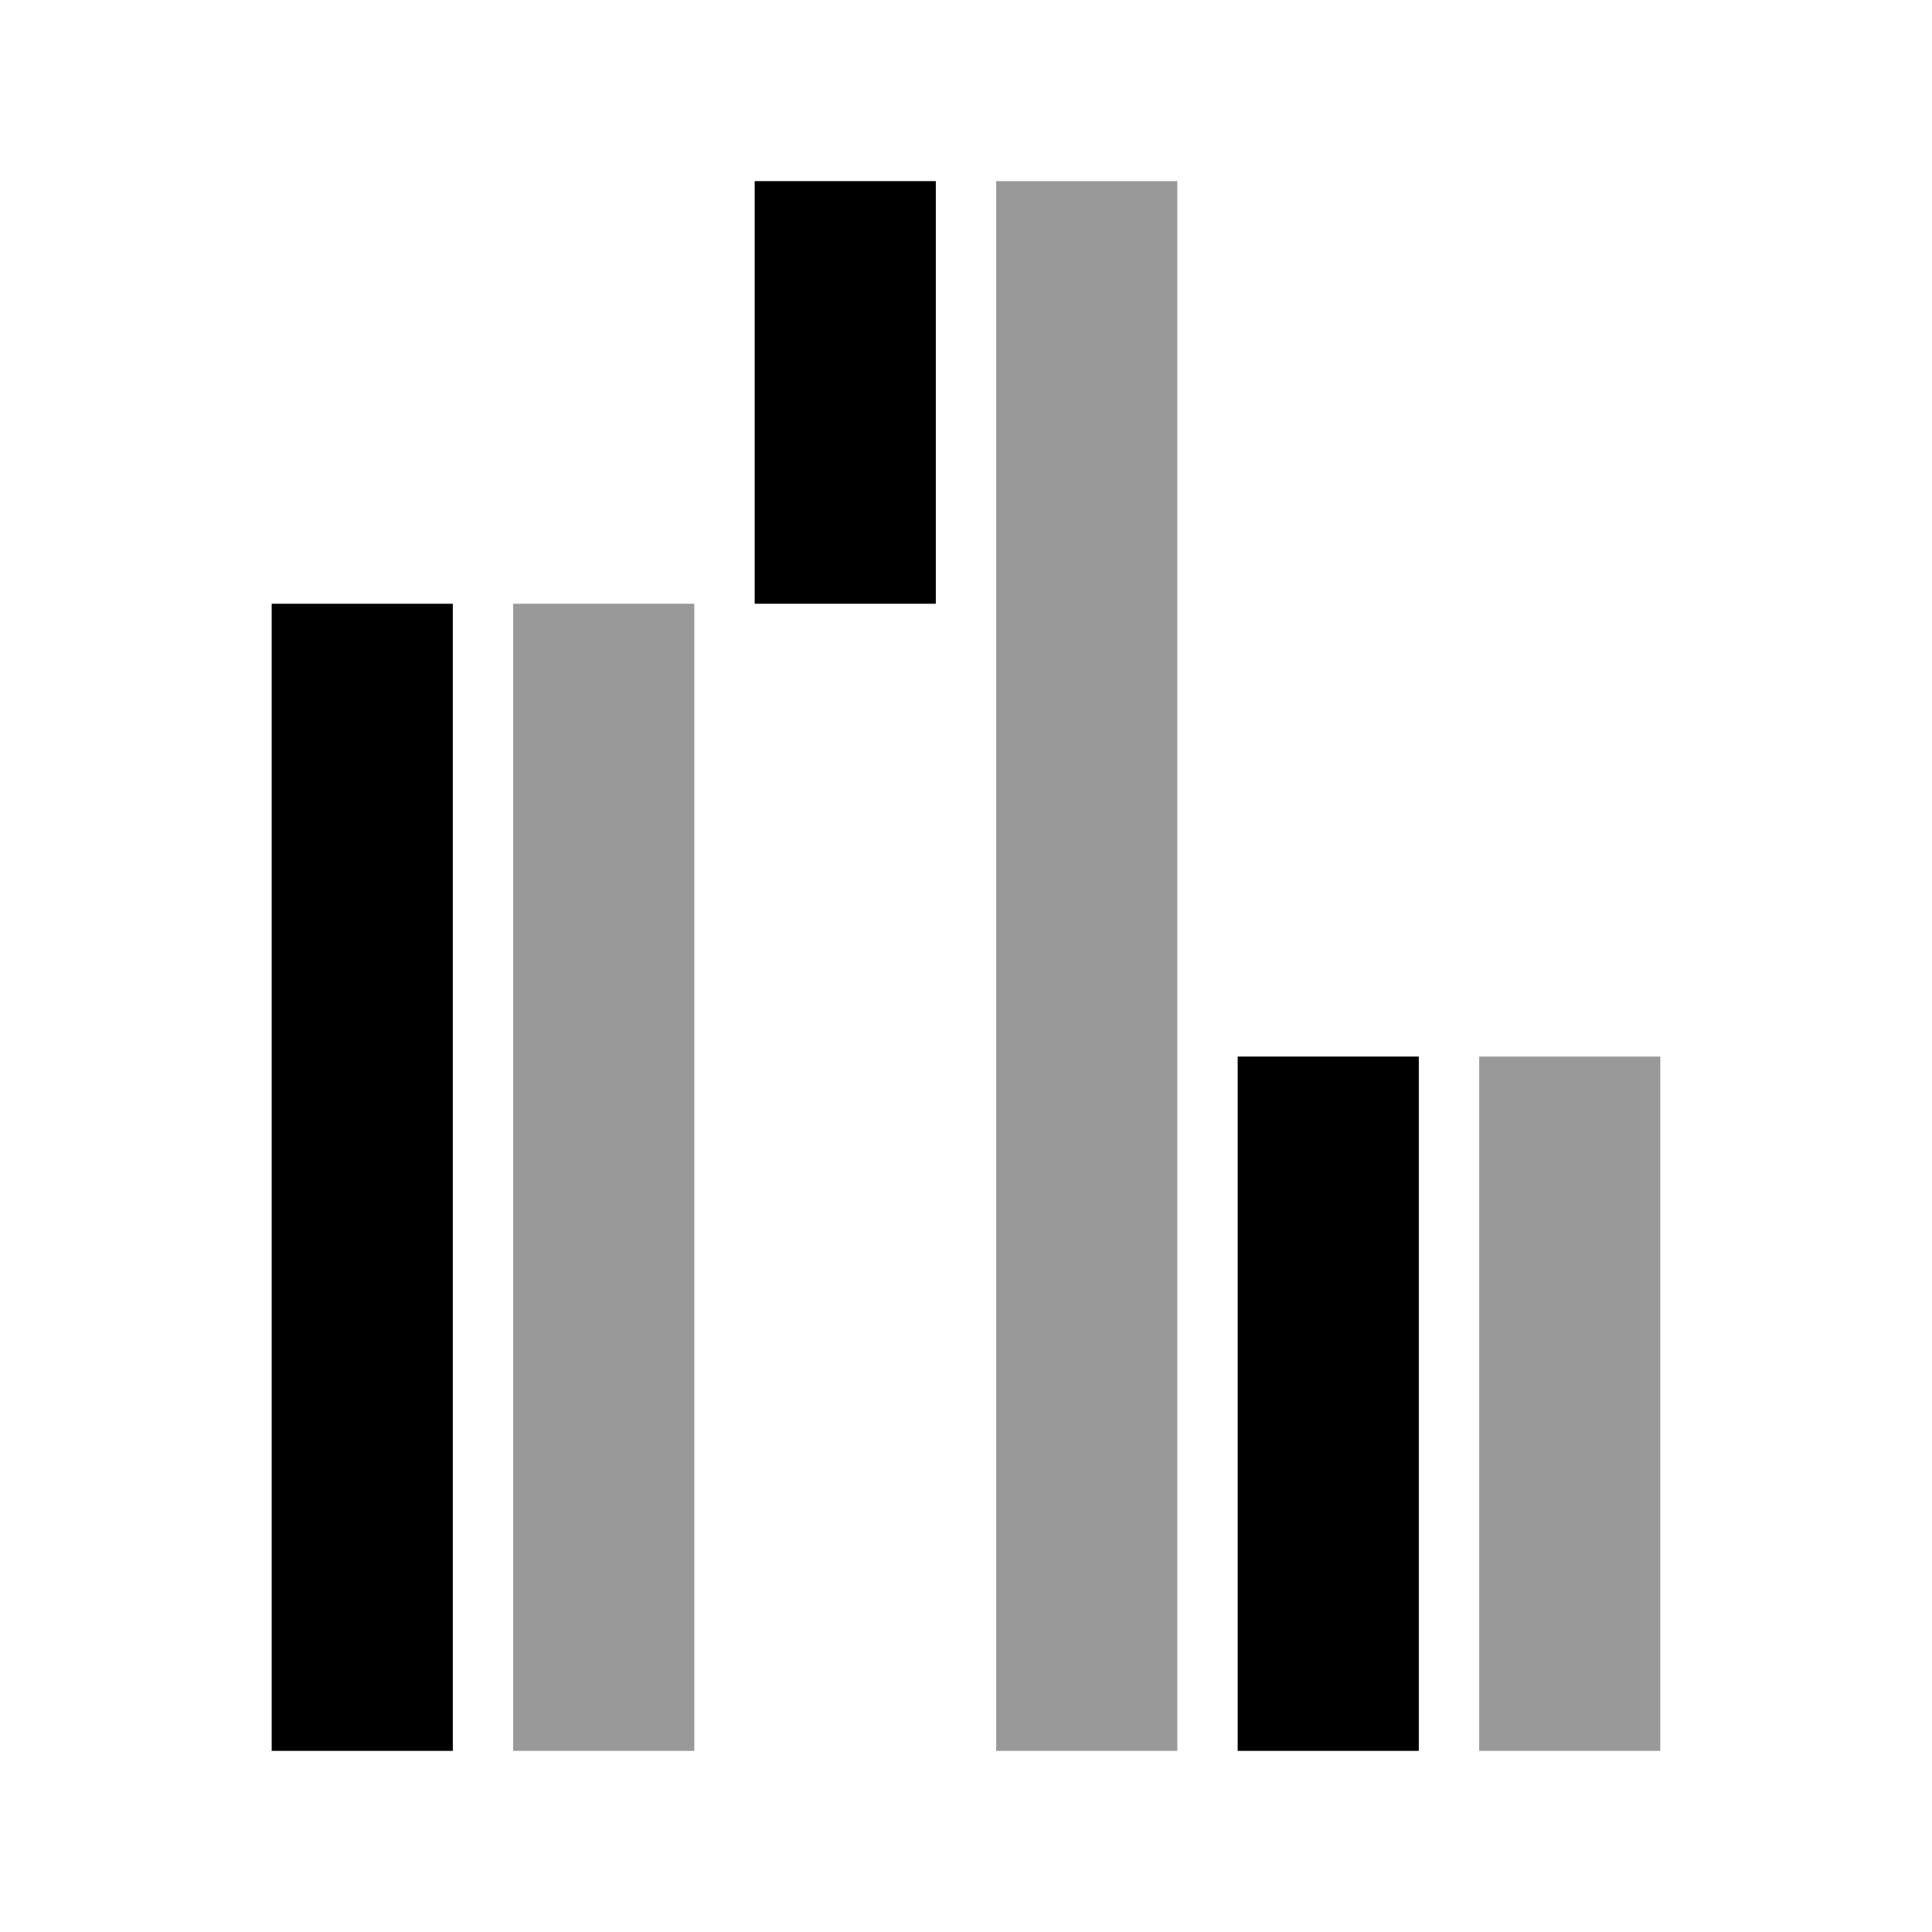
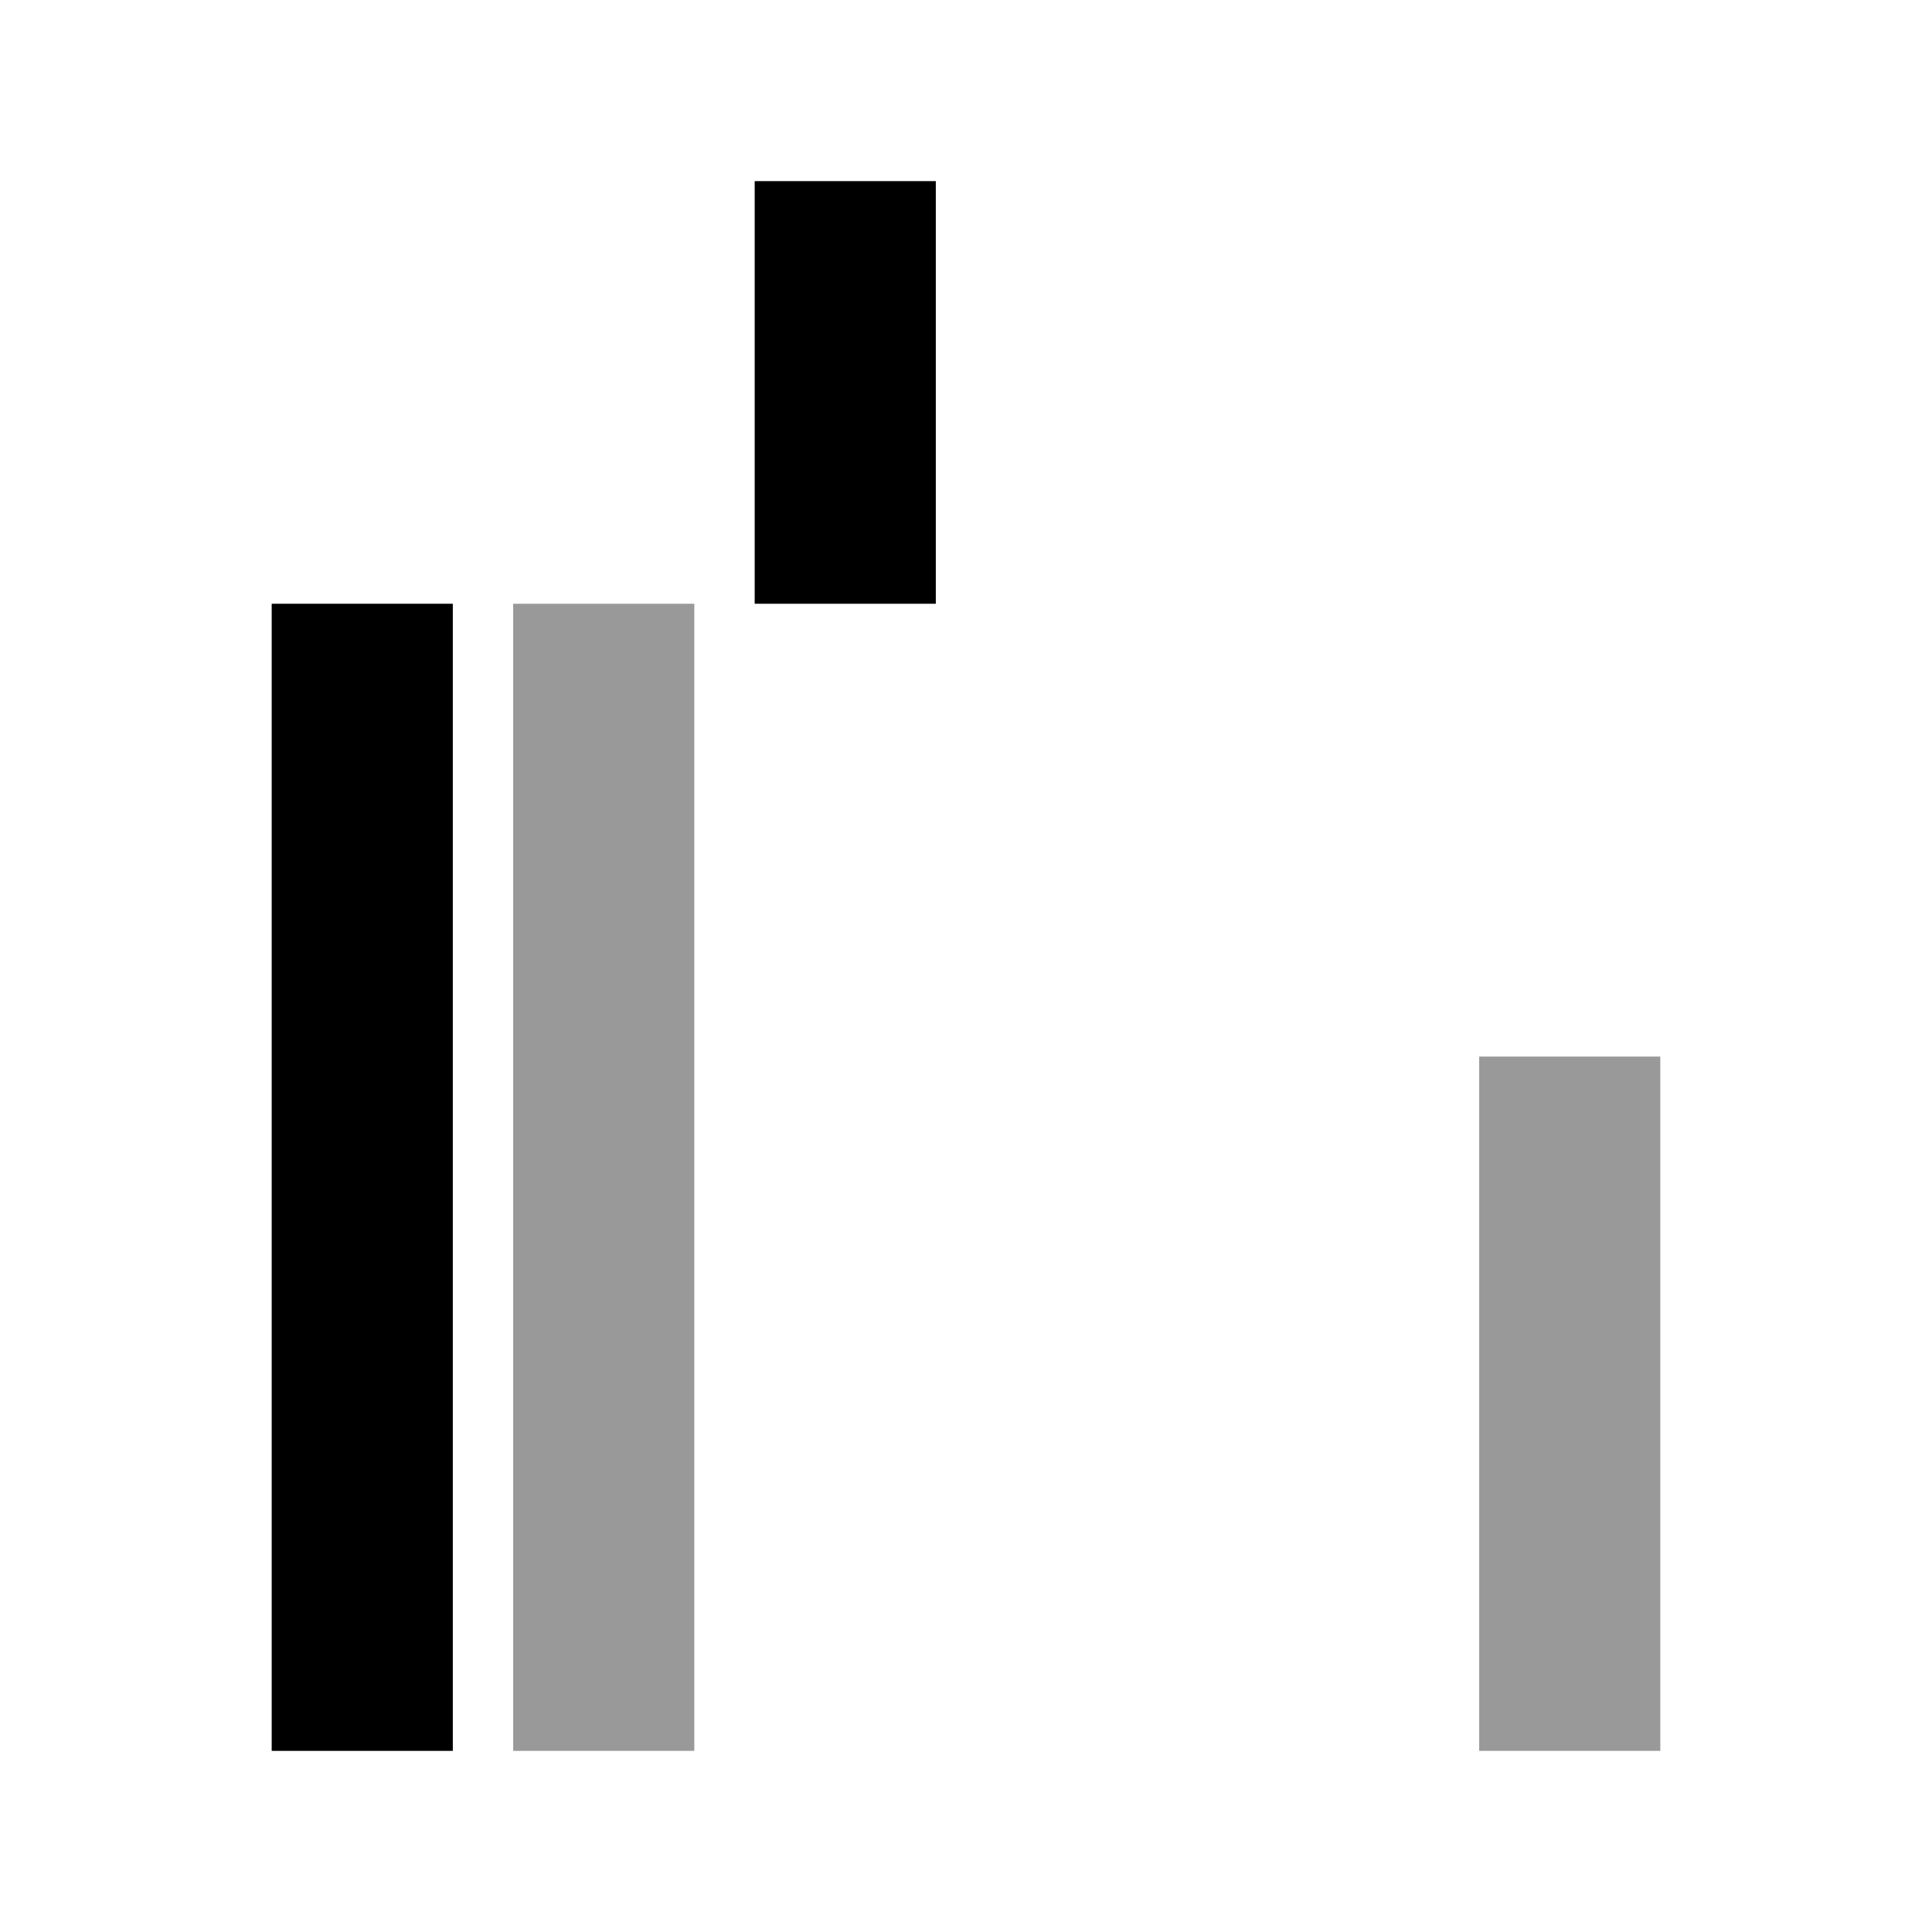
<svg xmlns="http://www.w3.org/2000/svg" viewBox="0 0 64 64">
  <path d="M15 20v38H9V20z" />
  <path style="opacity:.4" d="M23 20v38h-6V20z" />
  <path d="M31 6v14h-6V6z" />
-   <path style="opacity:.4" d="M39 6v52h-6V6z" />
-   <path d="M47 35v23h-6V35z" />
+   <path d="M47 35v23V35z" />
  <path style="opacity:.4" d="M55 35v23h-6V35z" />
</svg>